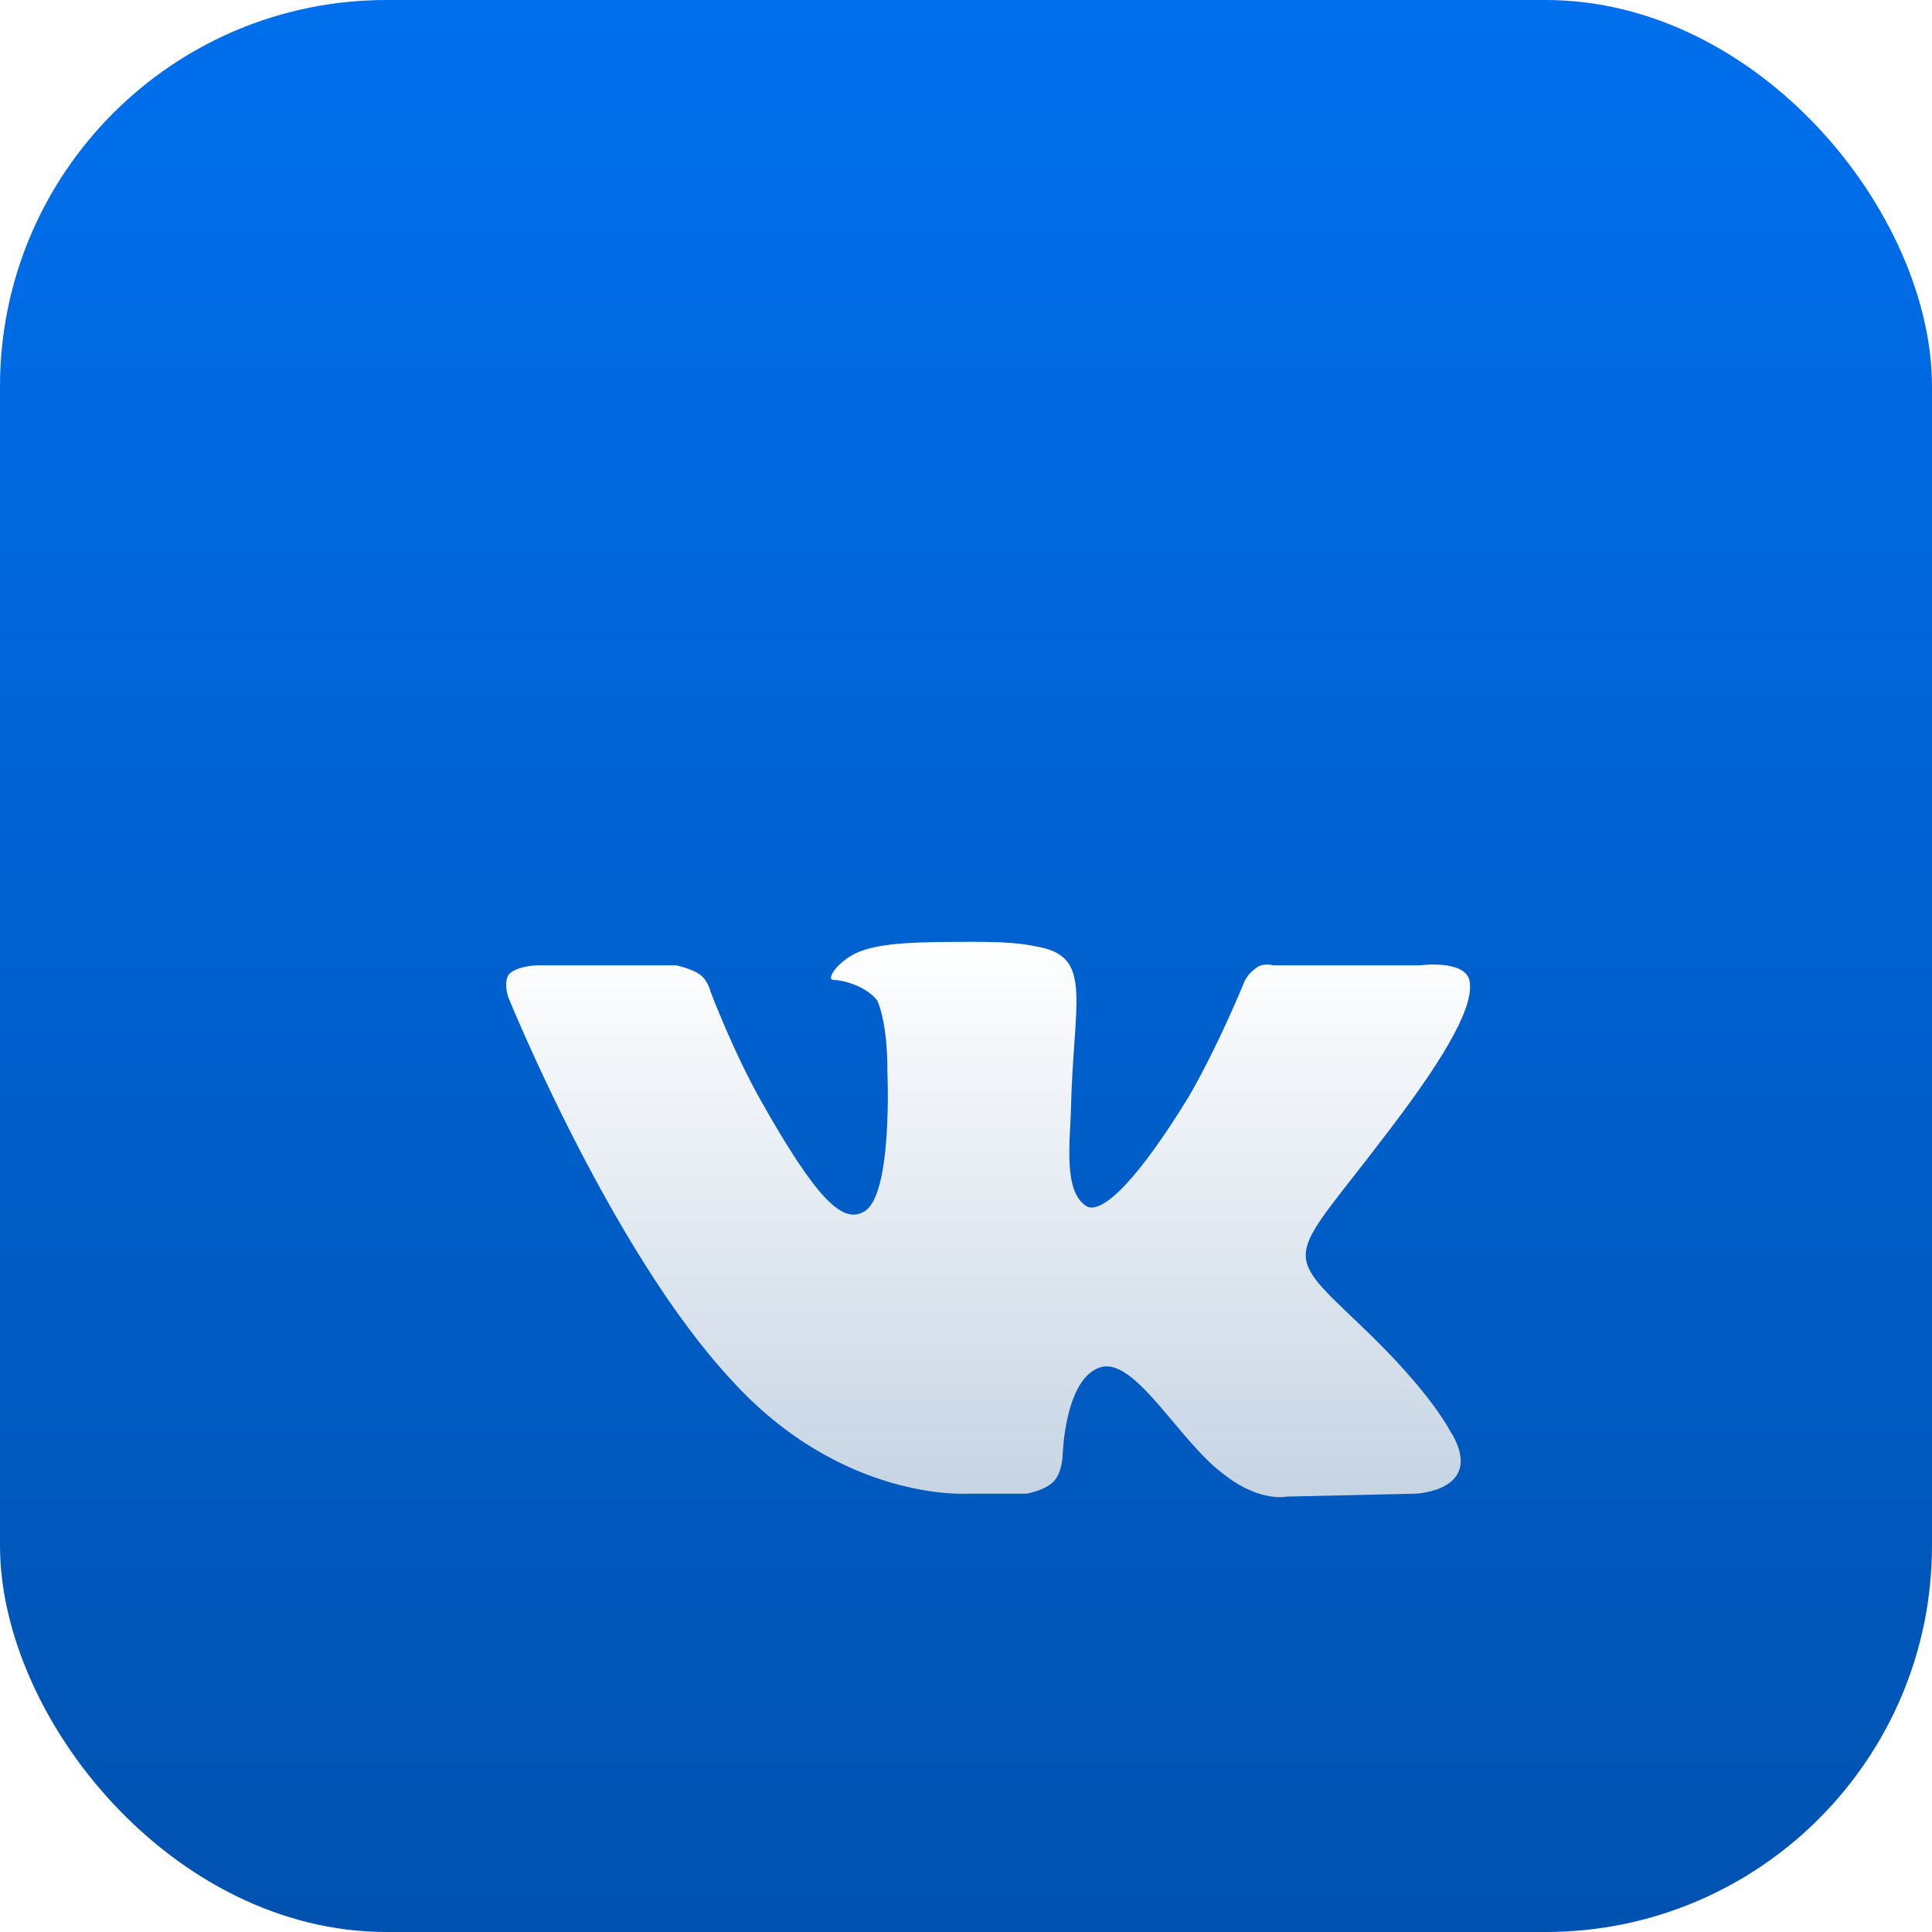
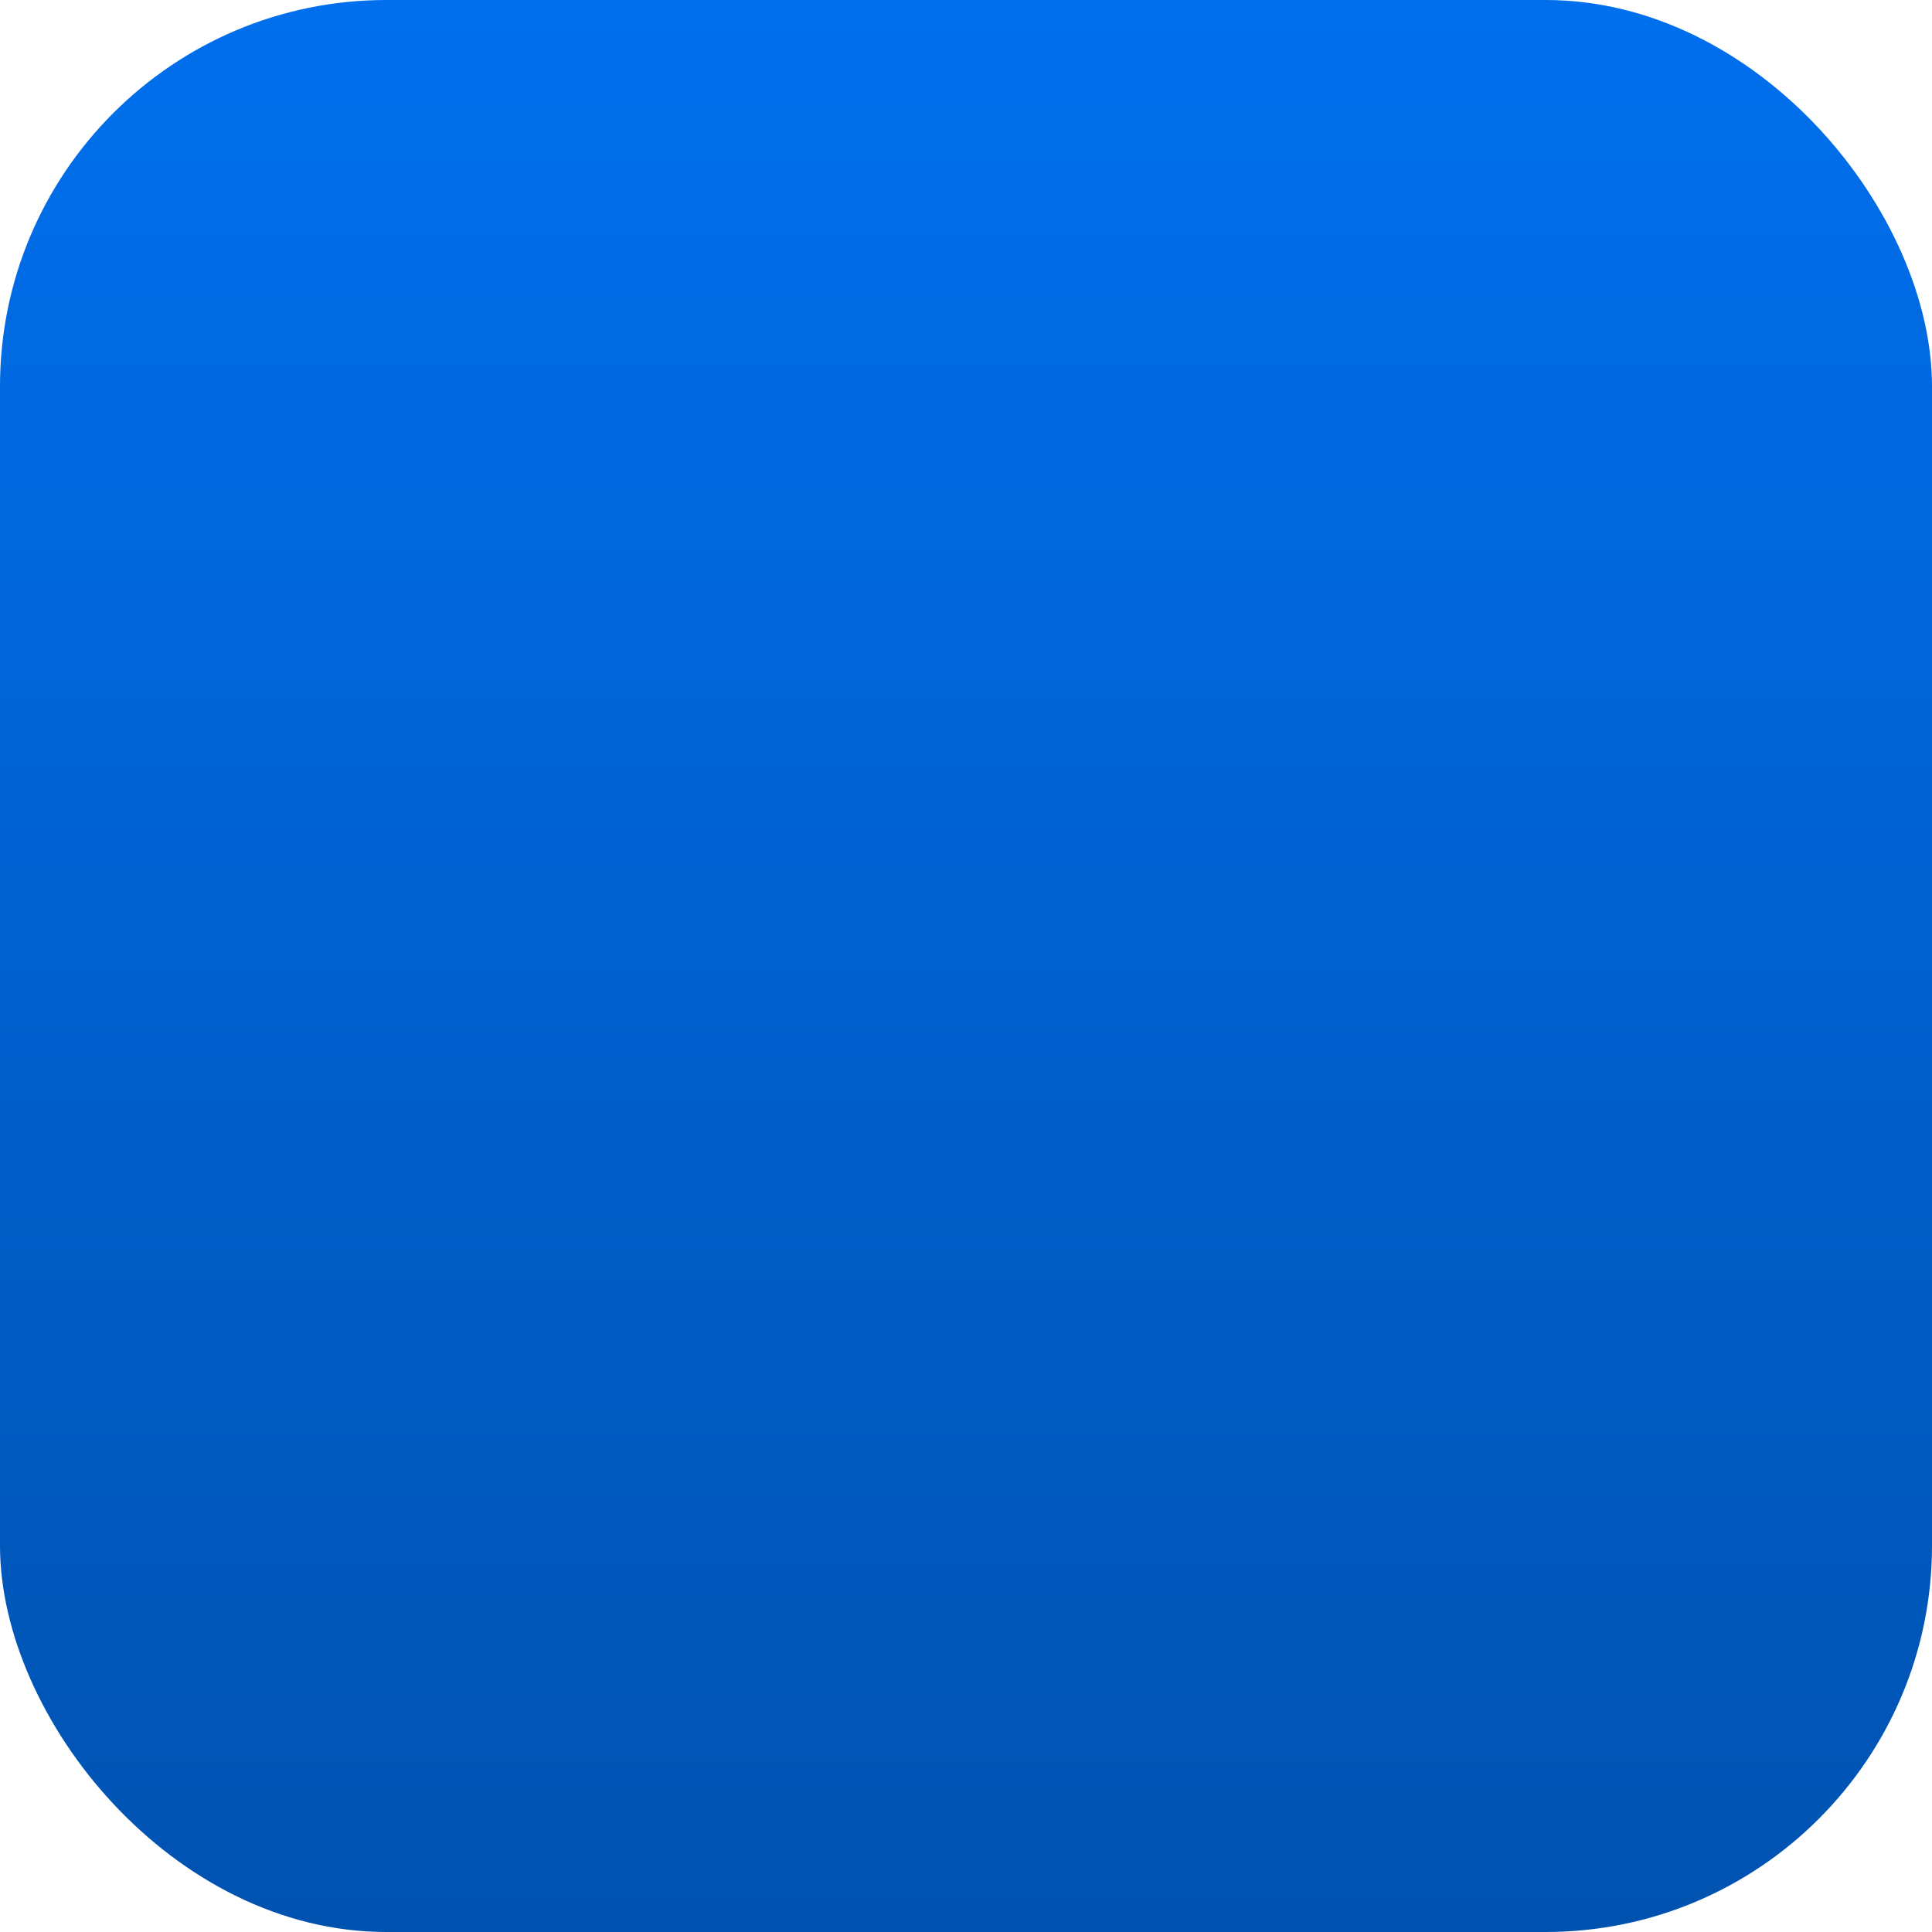
<svg xmlns="http://www.w3.org/2000/svg" width="80" height="80" viewBox="0 0 80 80" fill="none">
  <rect width="80" height="80" rx="16" fill="url(#paint0_linear_185_18)" />
  <g filter="url(#filter0_d_185_18)">
-     <path fill-rule="evenodd" clip-rule="evenodd" d="M40.084 51.849H42.51C42.51 51.849 43.24 51.727 43.612 51.363C43.985 50.998 44.002 50.269 44.002 50.269C44.002 50.269 44.078 47.109 45.545 46.623C47.011 46.137 48.864 49.783 50.773 51.12C52.202 52.214 53.299 51.97 53.299 51.97L58.637 51.849C58.637 51.849 61.429 51.727 60.15 49.418C60.032 49.297 59.461 47.838 56.259 44.8C52.94 41.64 53.41 42.248 57.542 36.778C60.046 33.497 61.063 31.552 60.843 30.58C60.621 29.729 58.797 29.972 58.797 29.972H52.733C52.733 29.972 52.251 29.851 52.003 30.094C51.633 30.337 51.504 30.701 51.504 30.701C51.504 30.701 50.472 33.254 49.207 35.441C46.432 39.938 45.335 40.181 44.977 39.938C44.022 39.331 44.313 37.264 44.345 35.928C44.45 31.552 45.221 29.729 43.171 29.243C42.568 29.122 42.086 29 40.388 29C38.206 29 36.387 29 35.405 29.486C34.669 29.851 34.166 30.58 34.53 30.58C34.894 30.58 35.858 30.823 36.328 31.431C36.787 32.525 36.744 34.348 36.744 34.348C36.744 34.348 36.983 39.574 35.755 40.181C34.895 40.667 33.827 39.695 31.5 35.563C30.337 33.497 29.425 31.066 29.425 31.066C29.425 31.066 29.316 30.58 28.958 30.337C28.6 30.094 27.996 29.972 27.996 29.972H22.297C22.297 29.972 21.448 29.972 21.076 30.337C20.825 30.701 21.053 31.309 21.053 31.309C21.053 31.309 25.289 41.761 30.254 47.109C34.861 52.214 40.084 51.849 40.084 51.849Z" fill="url(#paint1_linear_185_18)" />
-   </g>
+     </g>
  <defs>
    <filter id="filter0_d_185_18" x="8.958" y="27" width="63.915" height="46.993" filterUnits="userSpaceOnUse" color-interpolation-filters="sRGB">
      <feFlood flood-opacity="0" result="BackgroundImageFix" />
      <feColorMatrix in="SourceAlpha" type="matrix" values="0 0 0 0 0 0 0 0 0 0 0 0 0 0 0 0 0 0 127 0" result="hardAlpha" />
      <feOffset dy="10" />
      <feGaussianBlur stdDeviation="6" />
      <feComposite in2="hardAlpha" operator="out" />
      <feColorMatrix type="matrix" values="0 0 0 0 0 0 0 0 0 0 0 0 0 0 0 0 0 0 0.3 0" />
      <feBlend mode="normal" in2="BackgroundImageFix" result="effect1_dropShadow_185_18" />
      <feBlend mode="normal" in="SourceGraphic" in2="effect1_dropShadow_185_18" result="shape" />
    </filter>
    <linearGradient id="paint0_linear_185_18" x1="40" y1="0" x2="40" y2="80" gradientUnits="userSpaceOnUse">
      <stop stop-color="#006FED" />
      <stop offset="1" stop-color="#0052B0" />
    </linearGradient>
    <linearGradient id="paint1_linear_185_18" x1="41" y1="29" x2="41" y2="51.993" gradientUnits="userSpaceOnUse">
      <stop stop-color="white" />
      <stop offset="1" stop-color="#C6D4E3" />
    </linearGradient>
  </defs>
</svg>